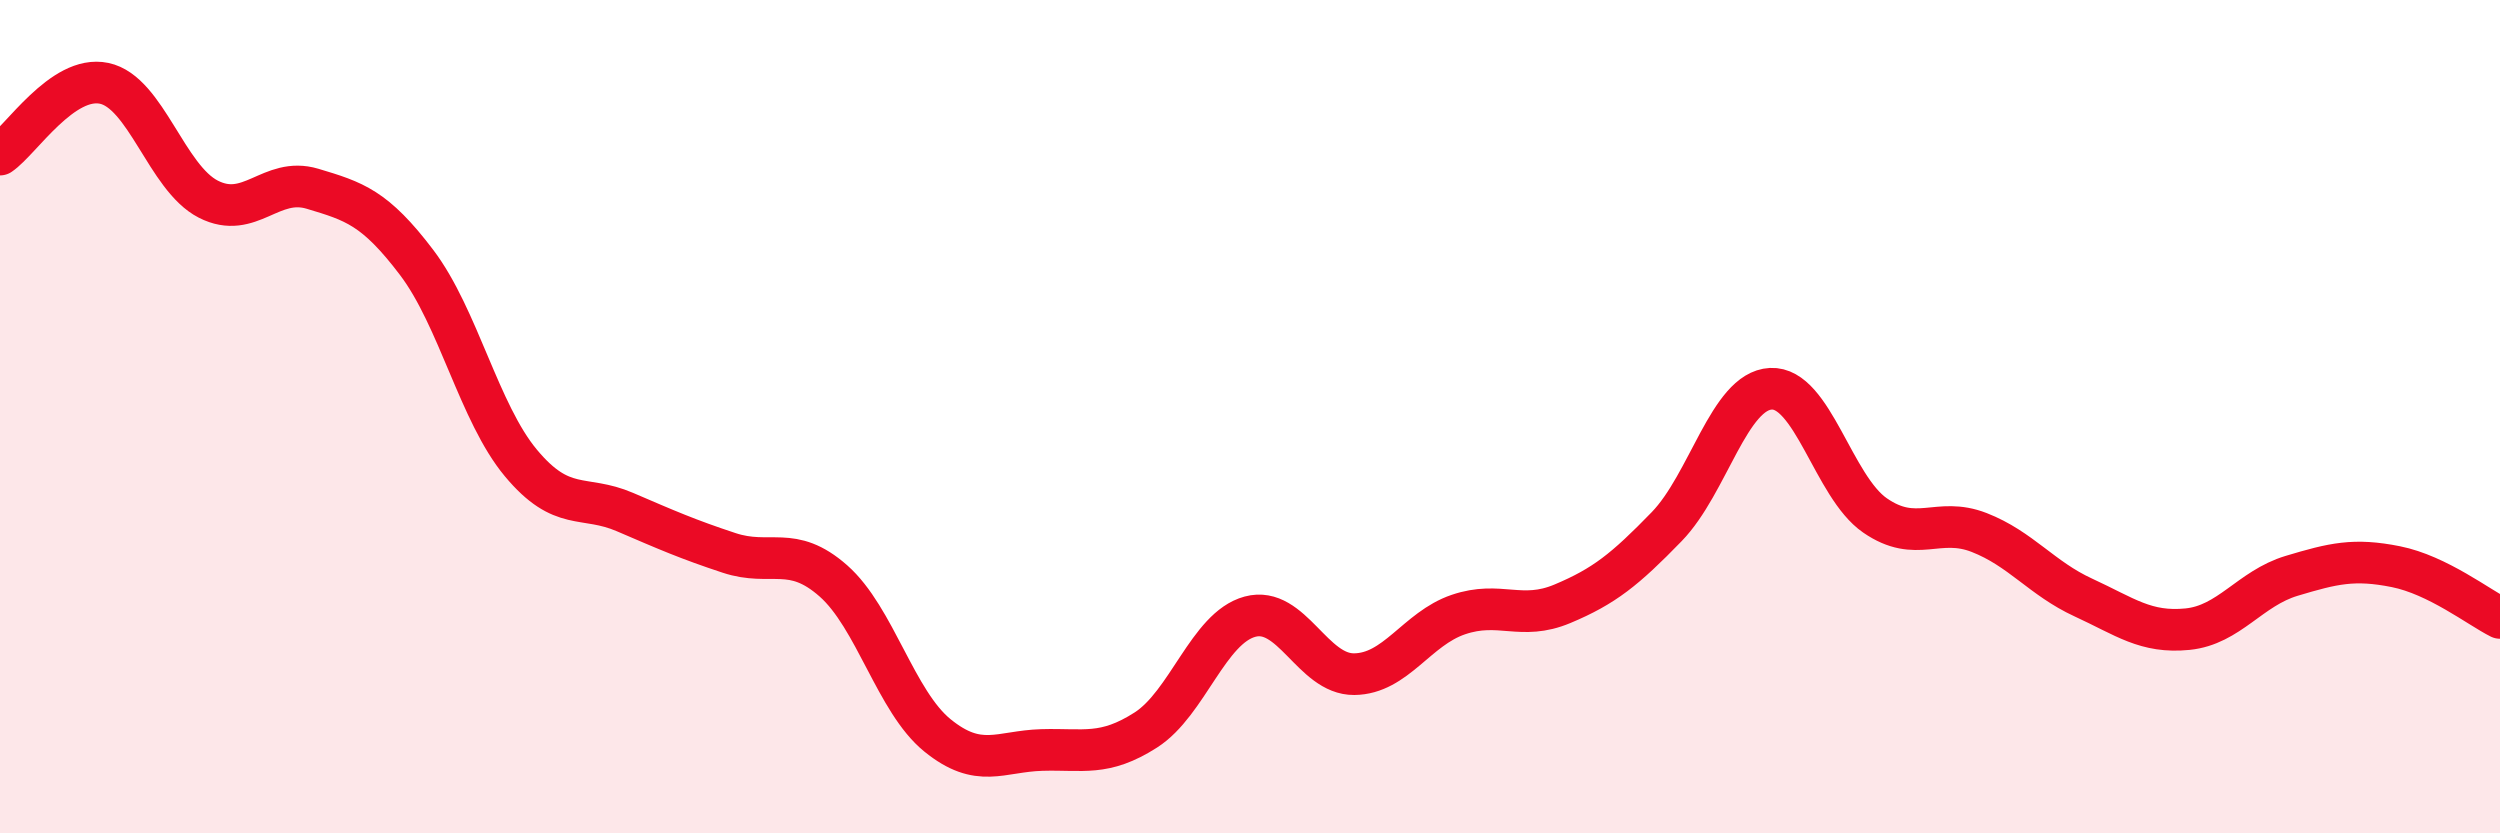
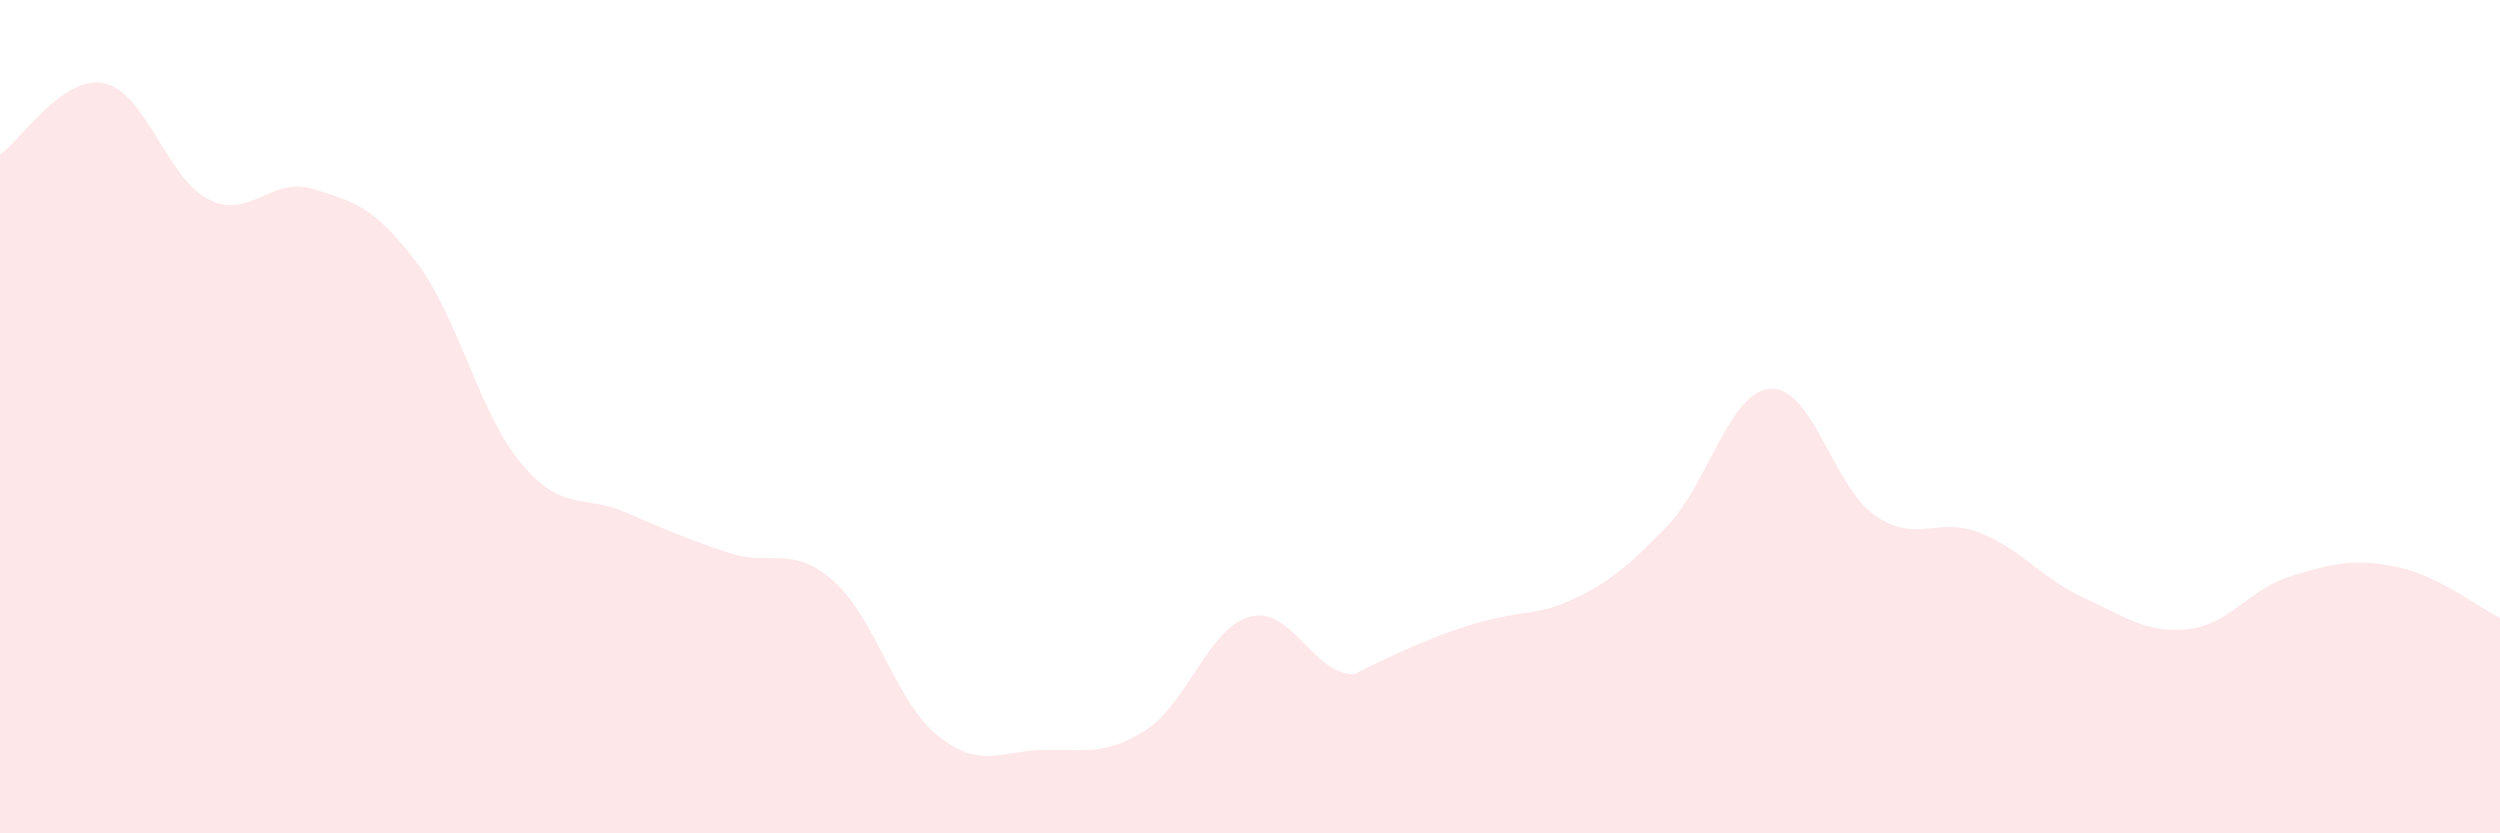
<svg xmlns="http://www.w3.org/2000/svg" width="60" height="20" viewBox="0 0 60 20">
-   <path d="M 0,3.71 C 0.5,3.37 1.5,1.79 2.5,2 C 3.5,2.21 4,4.27 5,4.78 C 6,5.29 6.5,4.23 7.5,4.53 C 8.5,4.83 9,4.98 10,6.3 C 11,7.62 11.5,9.91 12.5,11.11 C 13.5,12.31 14,11.86 15,12.29 C 16,12.72 16.5,12.94 17.5,13.27 C 18.5,13.6 19,13.06 20,13.94 C 21,14.82 21.5,16.84 22.5,17.65 C 23.5,18.46 24,18.03 25,18 C 26,17.97 26.5,18.16 27.5,17.52 C 28.5,16.88 29,15.07 30,14.8 C 31,14.53 31.5,16.19 32.5,16.18 C 33.5,16.17 34,15.09 35,14.75 C 36,14.41 36.5,14.91 37.5,14.49 C 38.5,14.07 39,13.67 40,12.64 C 41,11.61 41.5,9.38 42.5,9.33 C 43.5,9.28 44,11.68 45,12.37 C 46,13.06 46.5,12.39 47.5,12.78 C 48.5,13.17 49,13.88 50,14.34 C 51,14.8 51.5,15.2 52.5,15.1 C 53.5,15 54,14.12 55,13.82 C 56,13.52 56.5,13.4 57.5,13.6 C 58.5,13.8 59.5,14.58 60,14.83L60 20L0 20Z" fill="#EB0A25" opacity="0.1" stroke-linecap="round" stroke-linejoin="round" />
-   <path d="M 0,3.71 C 0.5,3.37 1.5,1.79 2.5,2 C 3.5,2.21 4,4.27 5,4.78 C 6,5.29 6.5,4.23 7.5,4.53 C 8.5,4.83 9,4.98 10,6.3 C 11,7.62 11.5,9.91 12.5,11.11 C 13.5,12.31 14,11.86 15,12.29 C 16,12.72 16.5,12.94 17.5,13.27 C 18.5,13.6 19,13.06 20,13.94 C 21,14.82 21.5,16.84 22.5,17.65 C 23.5,18.46 24,18.03 25,18 C 26,17.97 26.5,18.16 27.5,17.52 C 28.5,16.88 29,15.07 30,14.8 C 31,14.53 31.5,16.19 32.5,16.18 C 33.5,16.17 34,15.09 35,14.75 C 36,14.41 36.5,14.91 37.5,14.49 C 38.5,14.07 39,13.67 40,12.64 C 41,11.61 41.5,9.38 42.5,9.33 C 43.5,9.28 44,11.68 45,12.37 C 46,13.06 46.5,12.39 47.5,12.78 C 48.5,13.17 49,13.88 50,14.34 C 51,14.8 51.5,15.2 52.5,15.1 C 53.5,15 54,14.12 55,13.82 C 56,13.52 56.5,13.4 57.5,13.6 C 58.5,13.8 59.5,14.58 60,14.83" stroke="#EB0A25" stroke-width="1" fill="none" stroke-linecap="round" stroke-linejoin="round" />
+   <path d="M 0,3.71 C 0.5,3.37 1.5,1.79 2.5,2 C 3.5,2.21 4,4.27 5,4.78 C 6,5.29 6.5,4.23 7.5,4.53 C 8.5,4.83 9,4.98 10,6.3 C 11,7.62 11.5,9.91 12.5,11.11 C 13.5,12.31 14,11.86 15,12.29 C 16,12.72 16.5,12.94 17.5,13.27 C 18.5,13.6 19,13.06 20,13.94 C 21,14.82 21.5,16.84 22.5,17.65 C 23.5,18.46 24,18.03 25,18 C 26,17.97 26.5,18.16 27.5,17.52 C 28.5,16.88 29,15.07 30,14.8 C 31,14.53 31.5,16.19 32.5,16.18 C 36,14.41 36.5,14.91 37.5,14.49 C 38.5,14.07 39,13.67 40,12.64 C 41,11.61 41.5,9.38 42.5,9.33 C 43.5,9.28 44,11.68 45,12.37 C 46,13.06 46.5,12.39 47.5,12.78 C 48.5,13.17 49,13.88 50,14.34 C 51,14.8 51.5,15.2 52.5,15.1 C 53.5,15 54,14.12 55,13.82 C 56,13.52 56.5,13.4 57.5,13.6 C 58.5,13.8 59.5,14.58 60,14.83L60 20L0 20Z" fill="#EB0A25" opacity="0.1" stroke-linecap="round" stroke-linejoin="round" />
</svg>